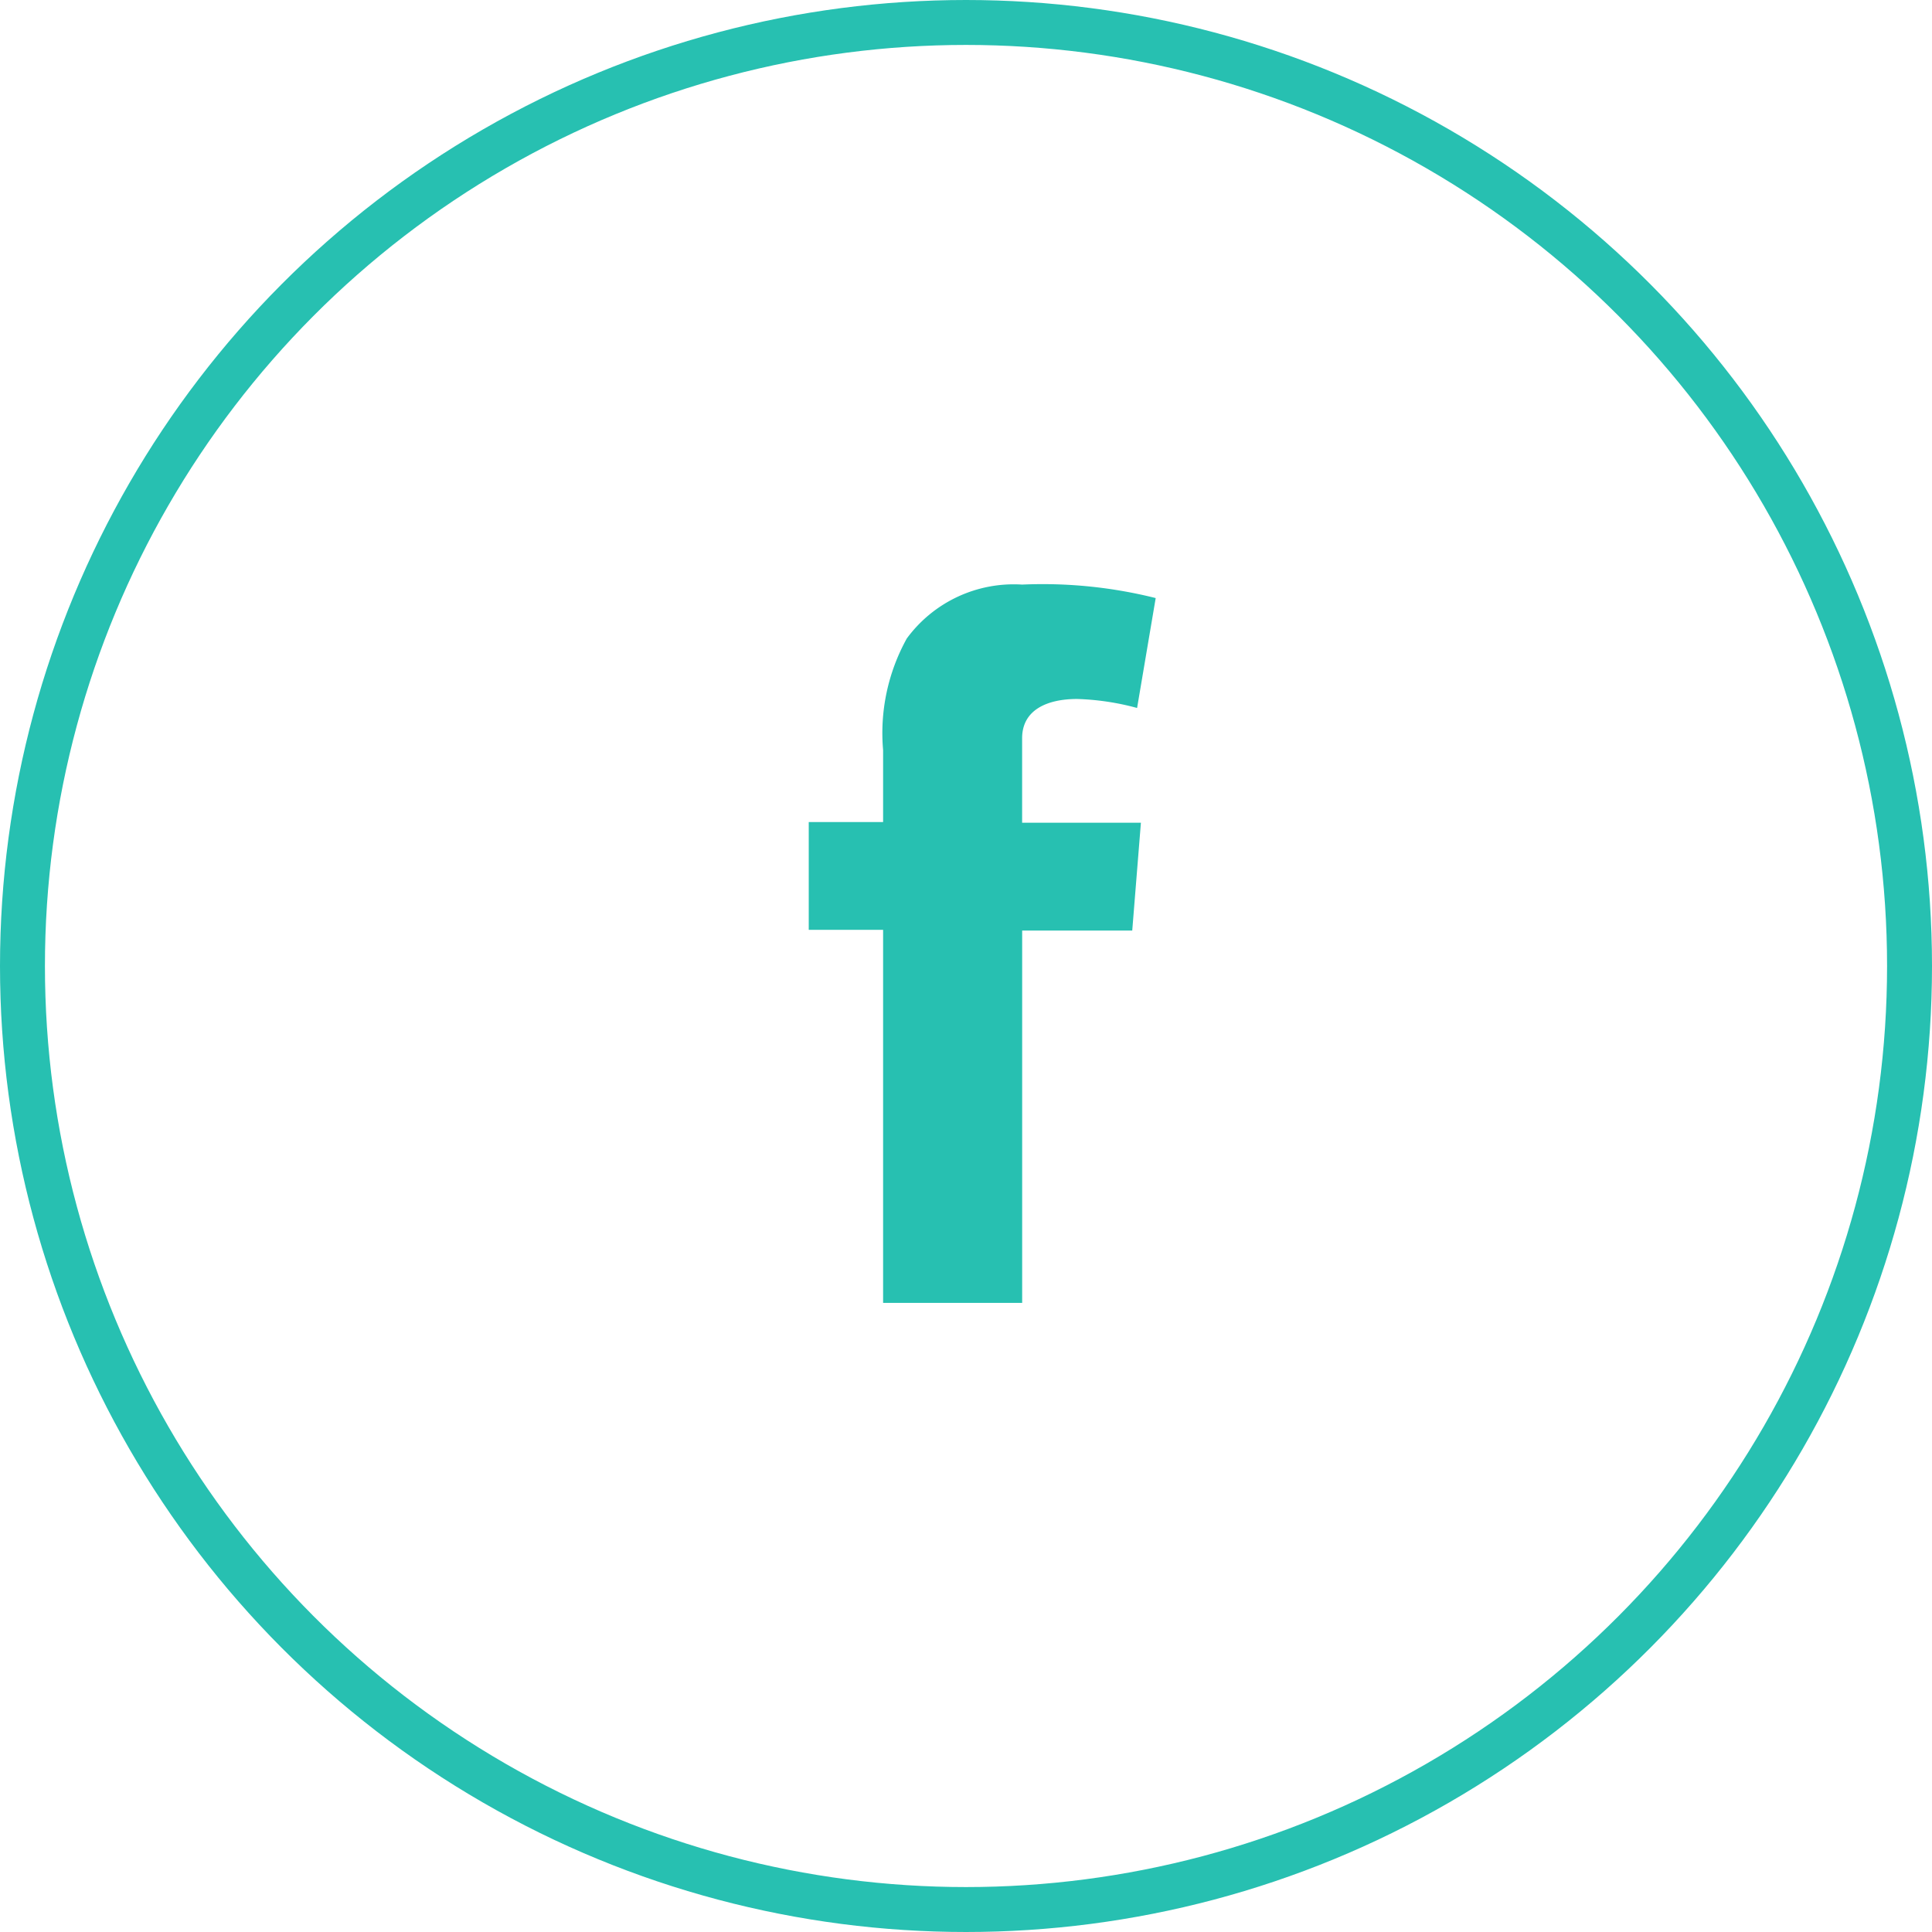
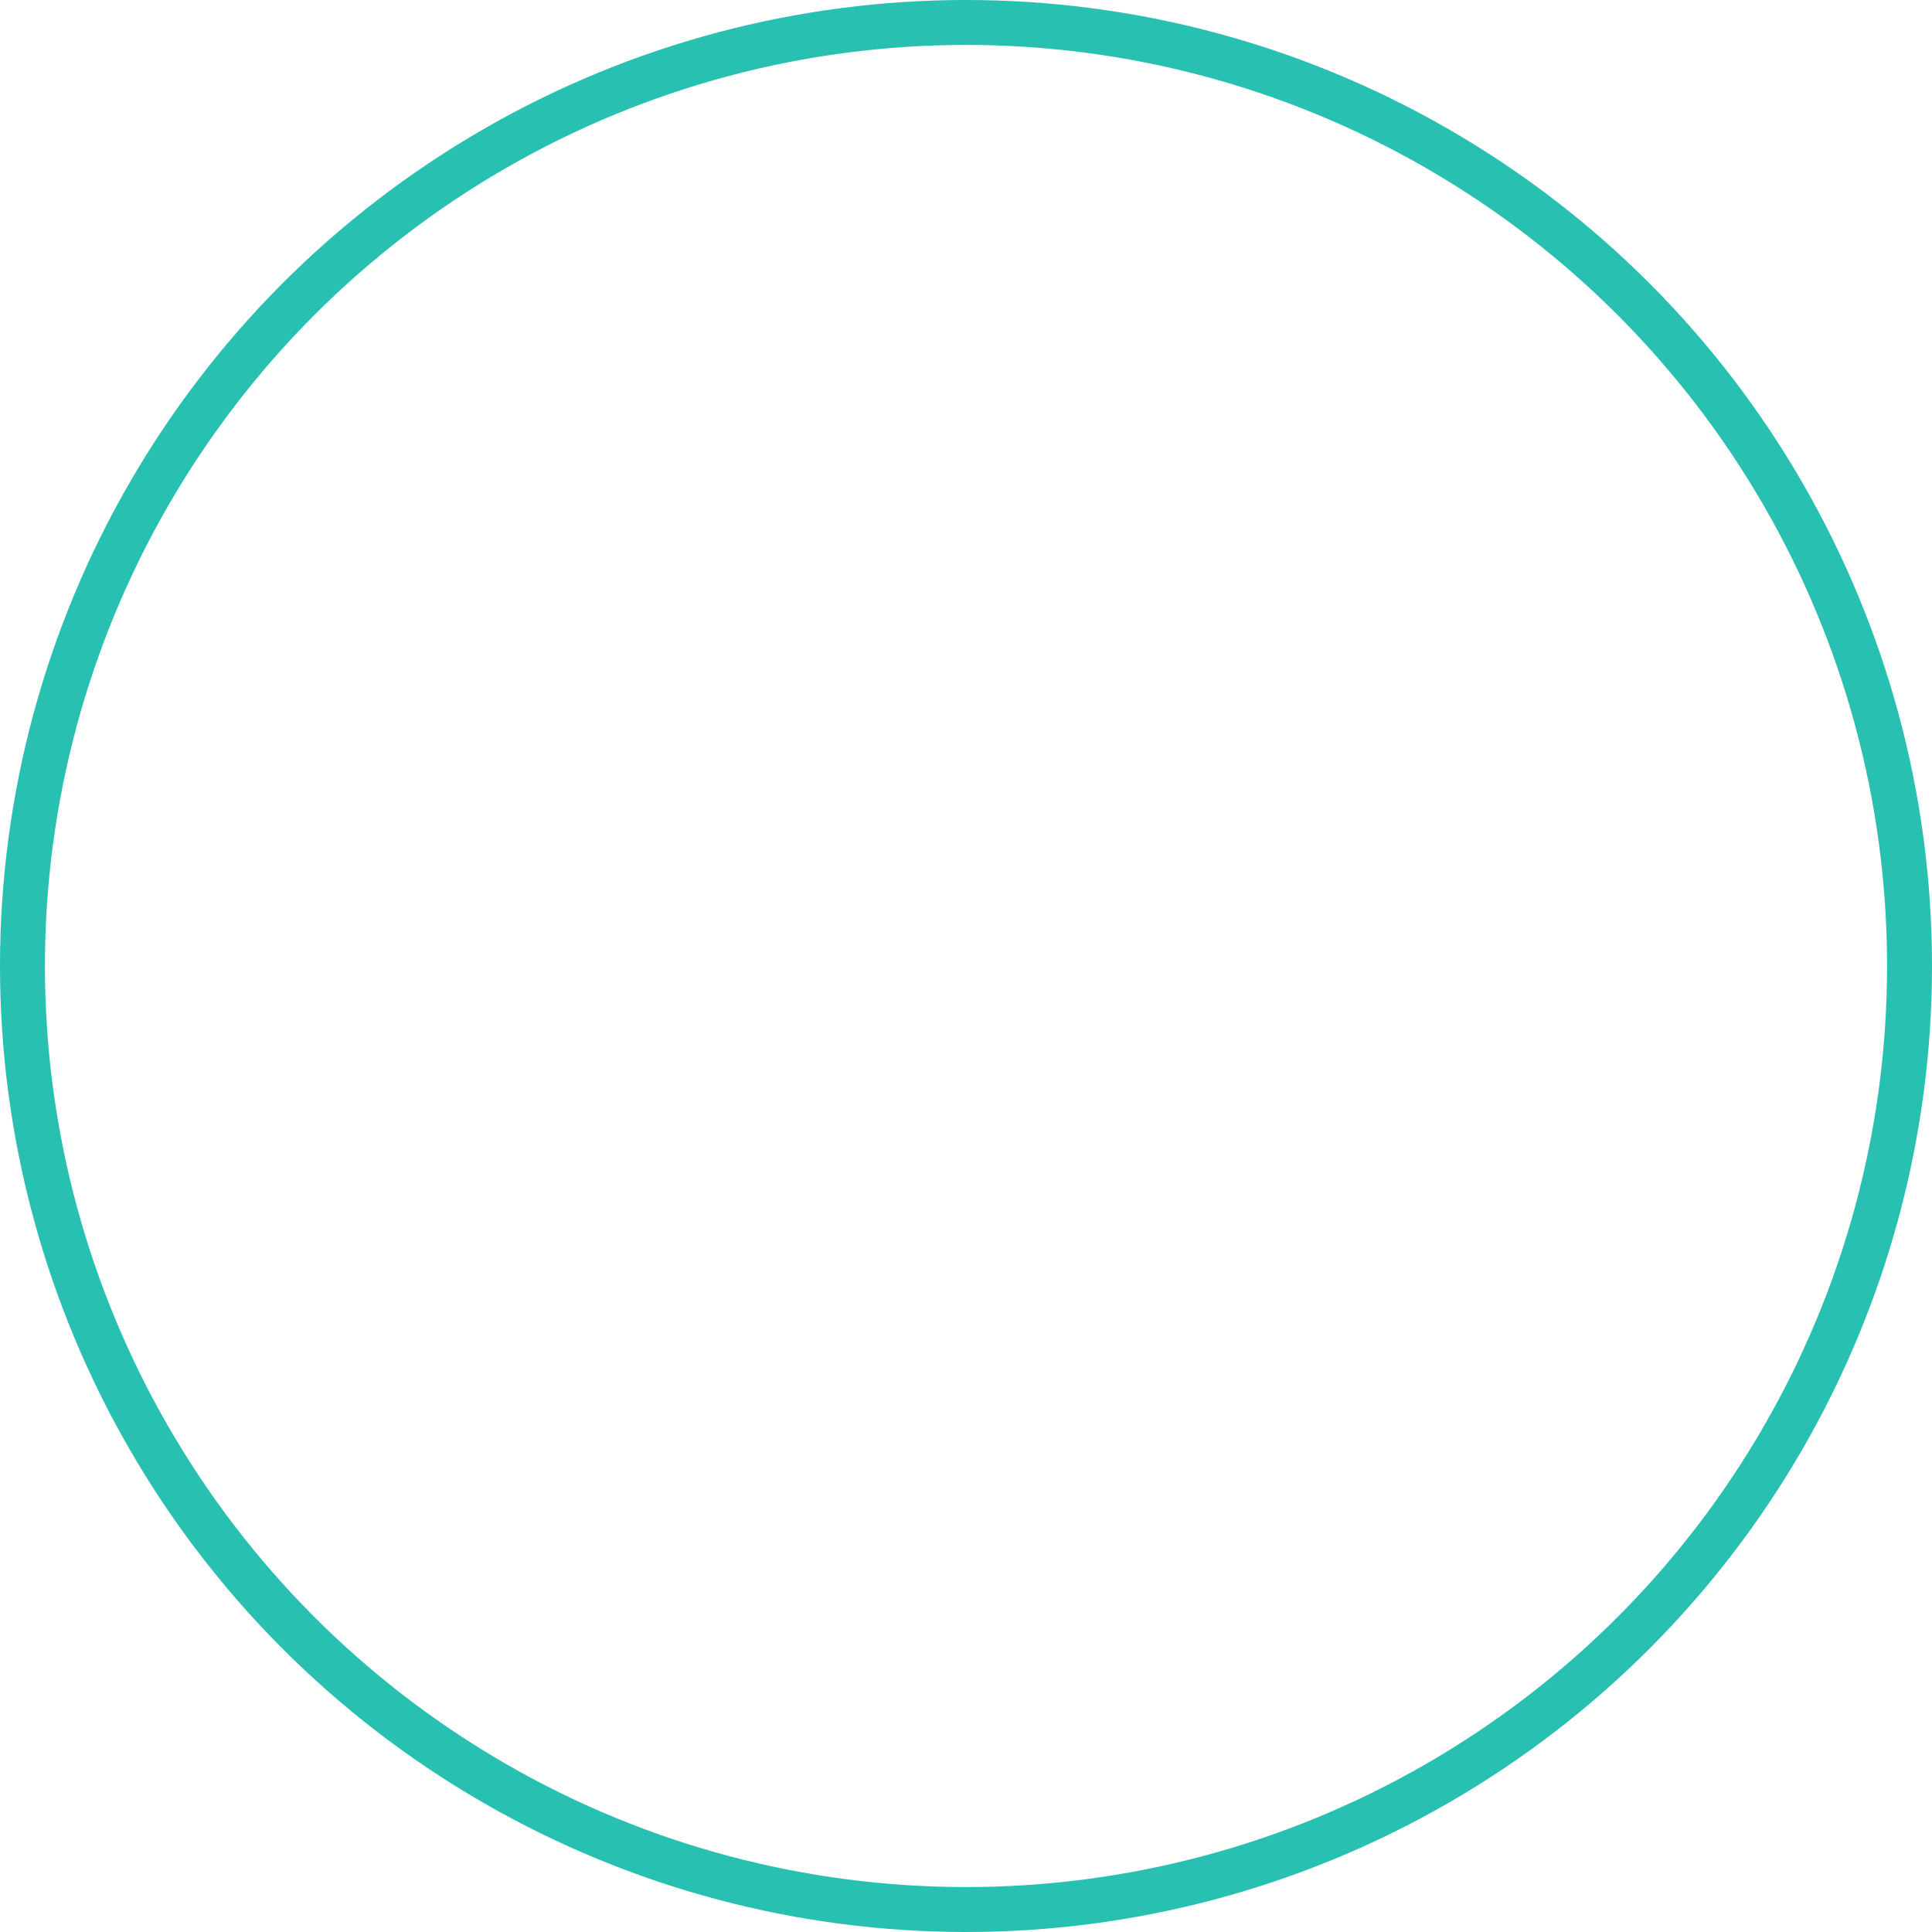
<svg xmlns="http://www.w3.org/2000/svg" width="43" height="43" viewBox="0 0 43 43">
  <g id="Facebook_icon" transform="translate(-734 -7763)">
    <g id="facebook-icon" transform="translate(752 7776.011)">
      <g id="Capa_1" data-name="Capa 1" transform="translate(0 -0.011)">
-         <path id="Trazado_238" data-name="Trazado 238" d="M0,5.285H1.655v-1.6A4.346,4.346,0,0,1,2.182,1.2,2.953,2.953,0,0,1,4.75,0,10.346,10.346,0,0,1,7.722.3L7.308,2.746a5.719,5.719,0,0,0-1.336-.2c-.64,0-1.223.226-1.223.875V5.3H7.393L7.2,7.7H4.75v8.287H1.655V7.684H0Z" transform="translate(0 0.011)" fill="#27c0b1" />
-       </g>
+         </g>
    </g>
    <g id="Elipse_40" data-name="Elipse 40" transform="translate(734 7763)" fill="none" stroke="#27c0b1" stroke-width="1">
-       <circle cx="21.5" cy="21.5" r="21.5" stroke="none" />
      <circle cx="21.5" cy="21.5" r="21" fill="none" />
    </g>
  </g>
</svg>